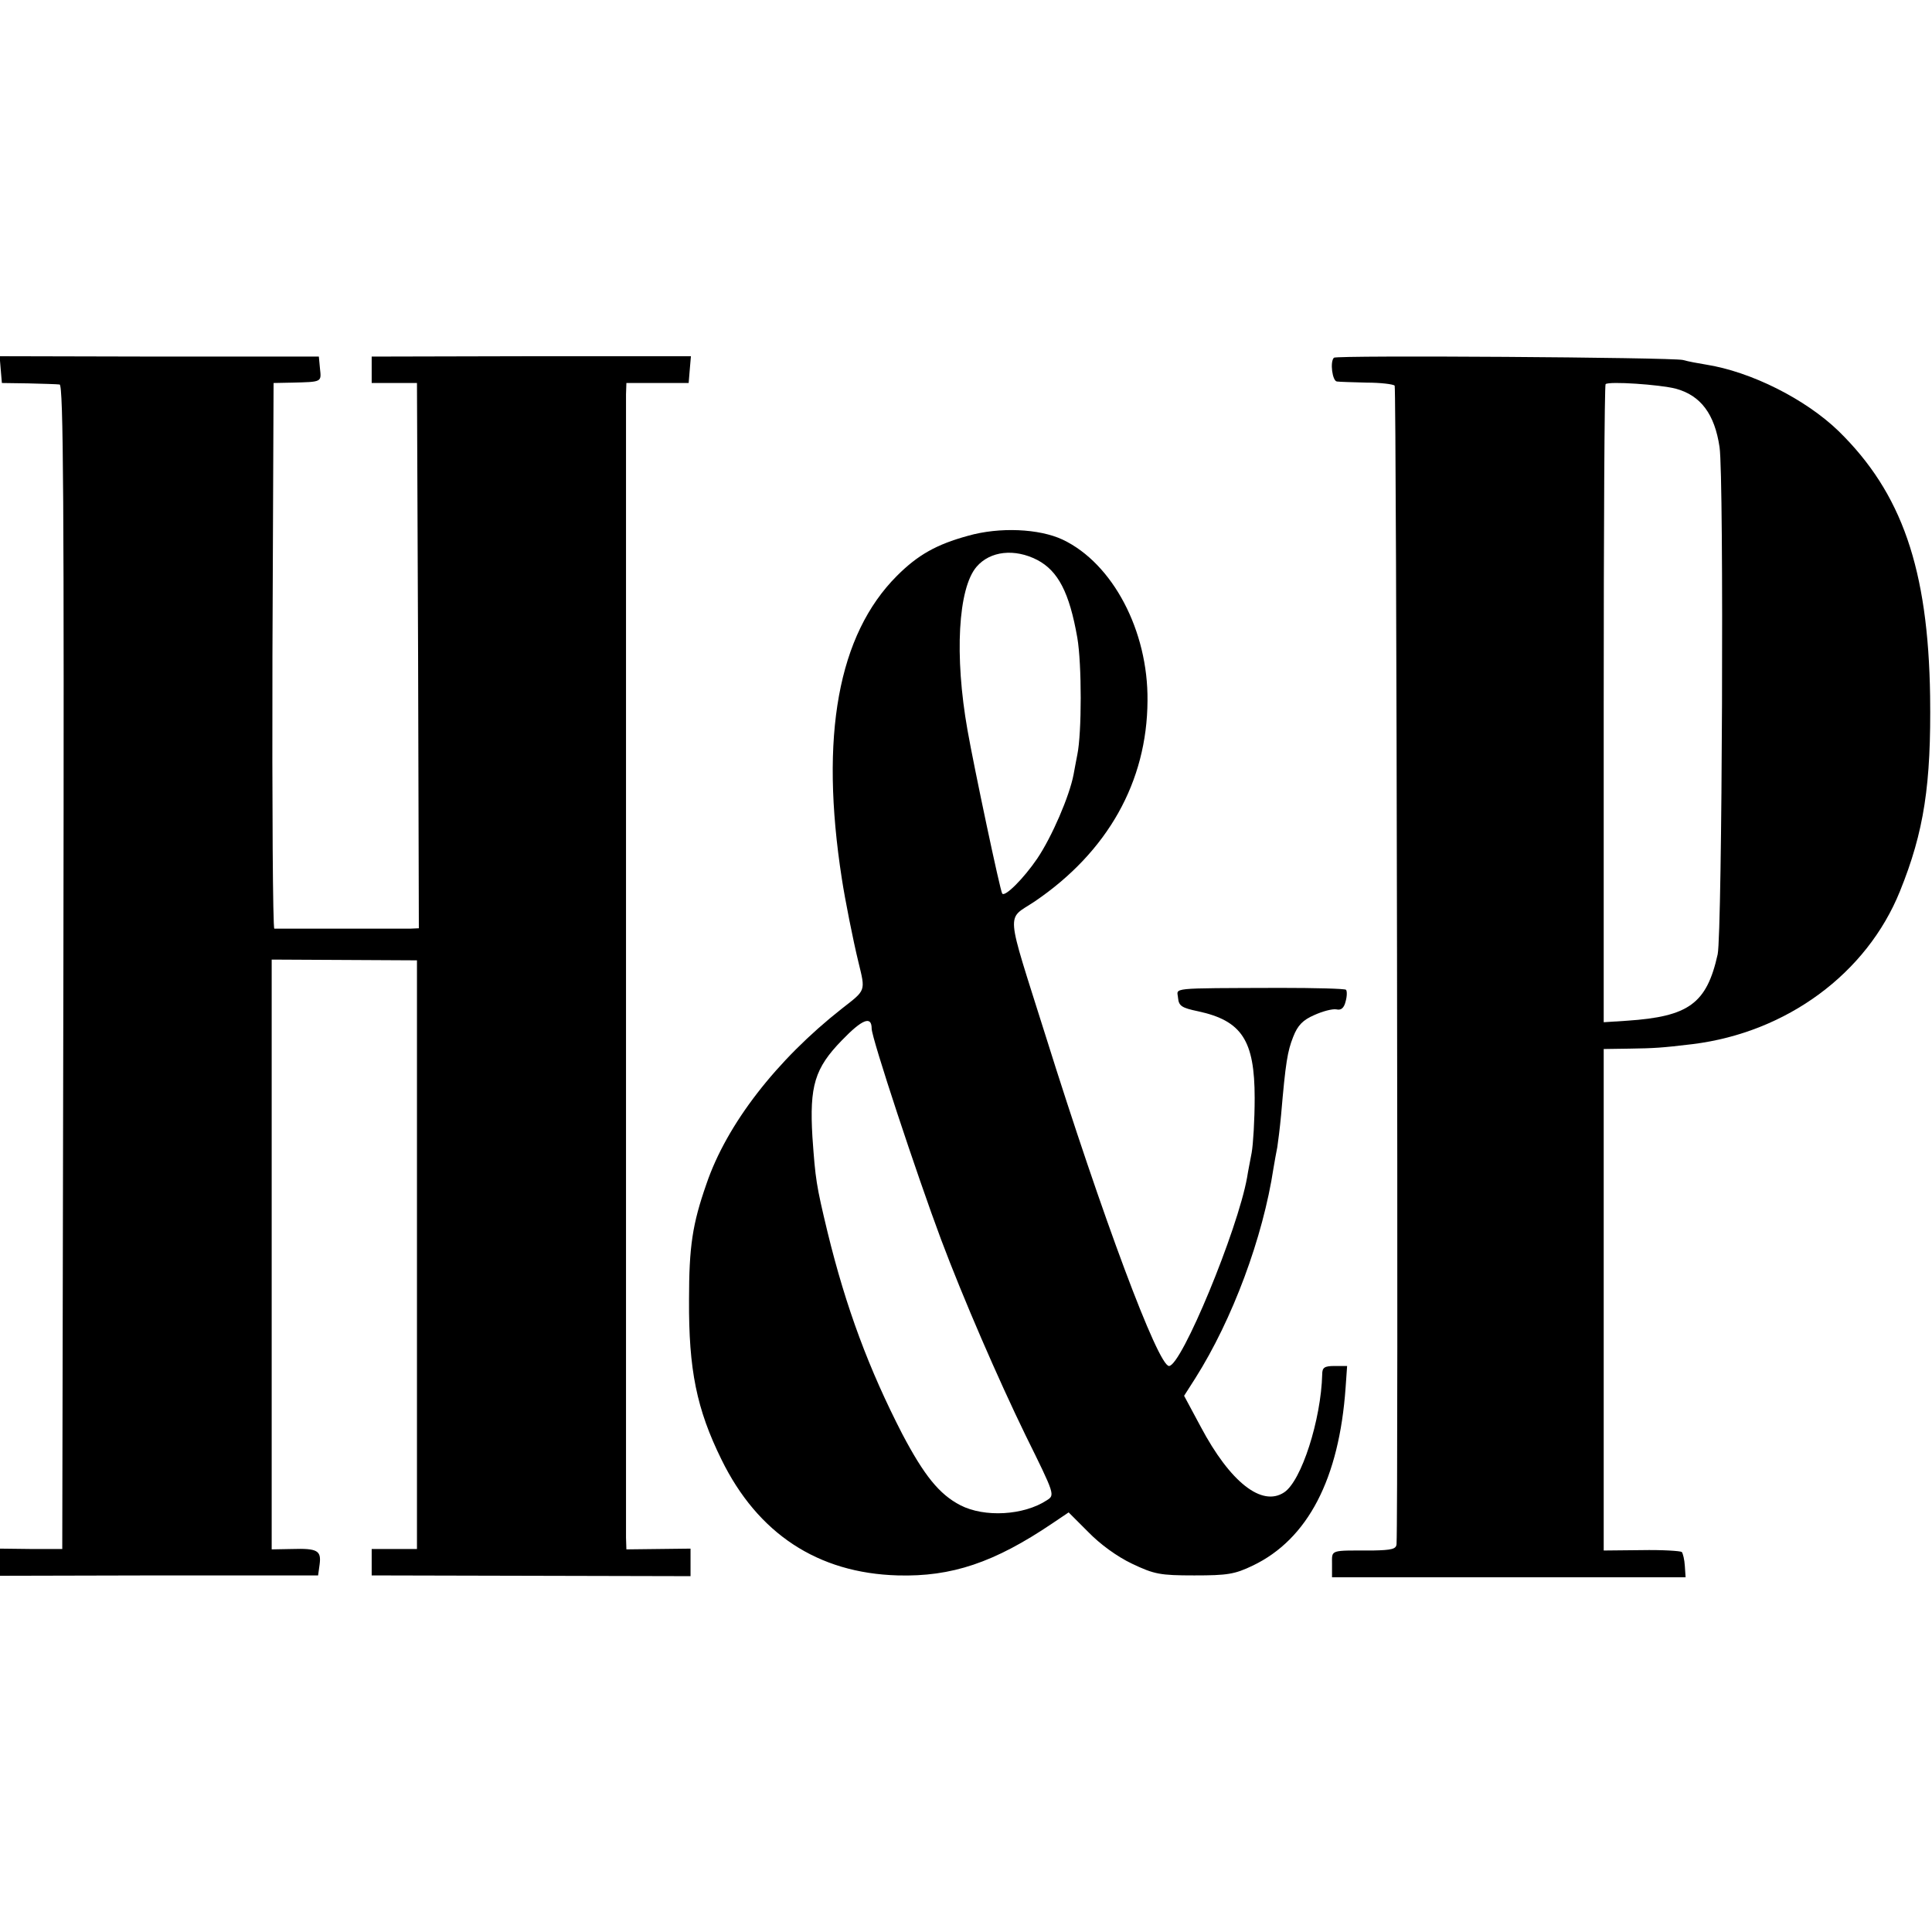
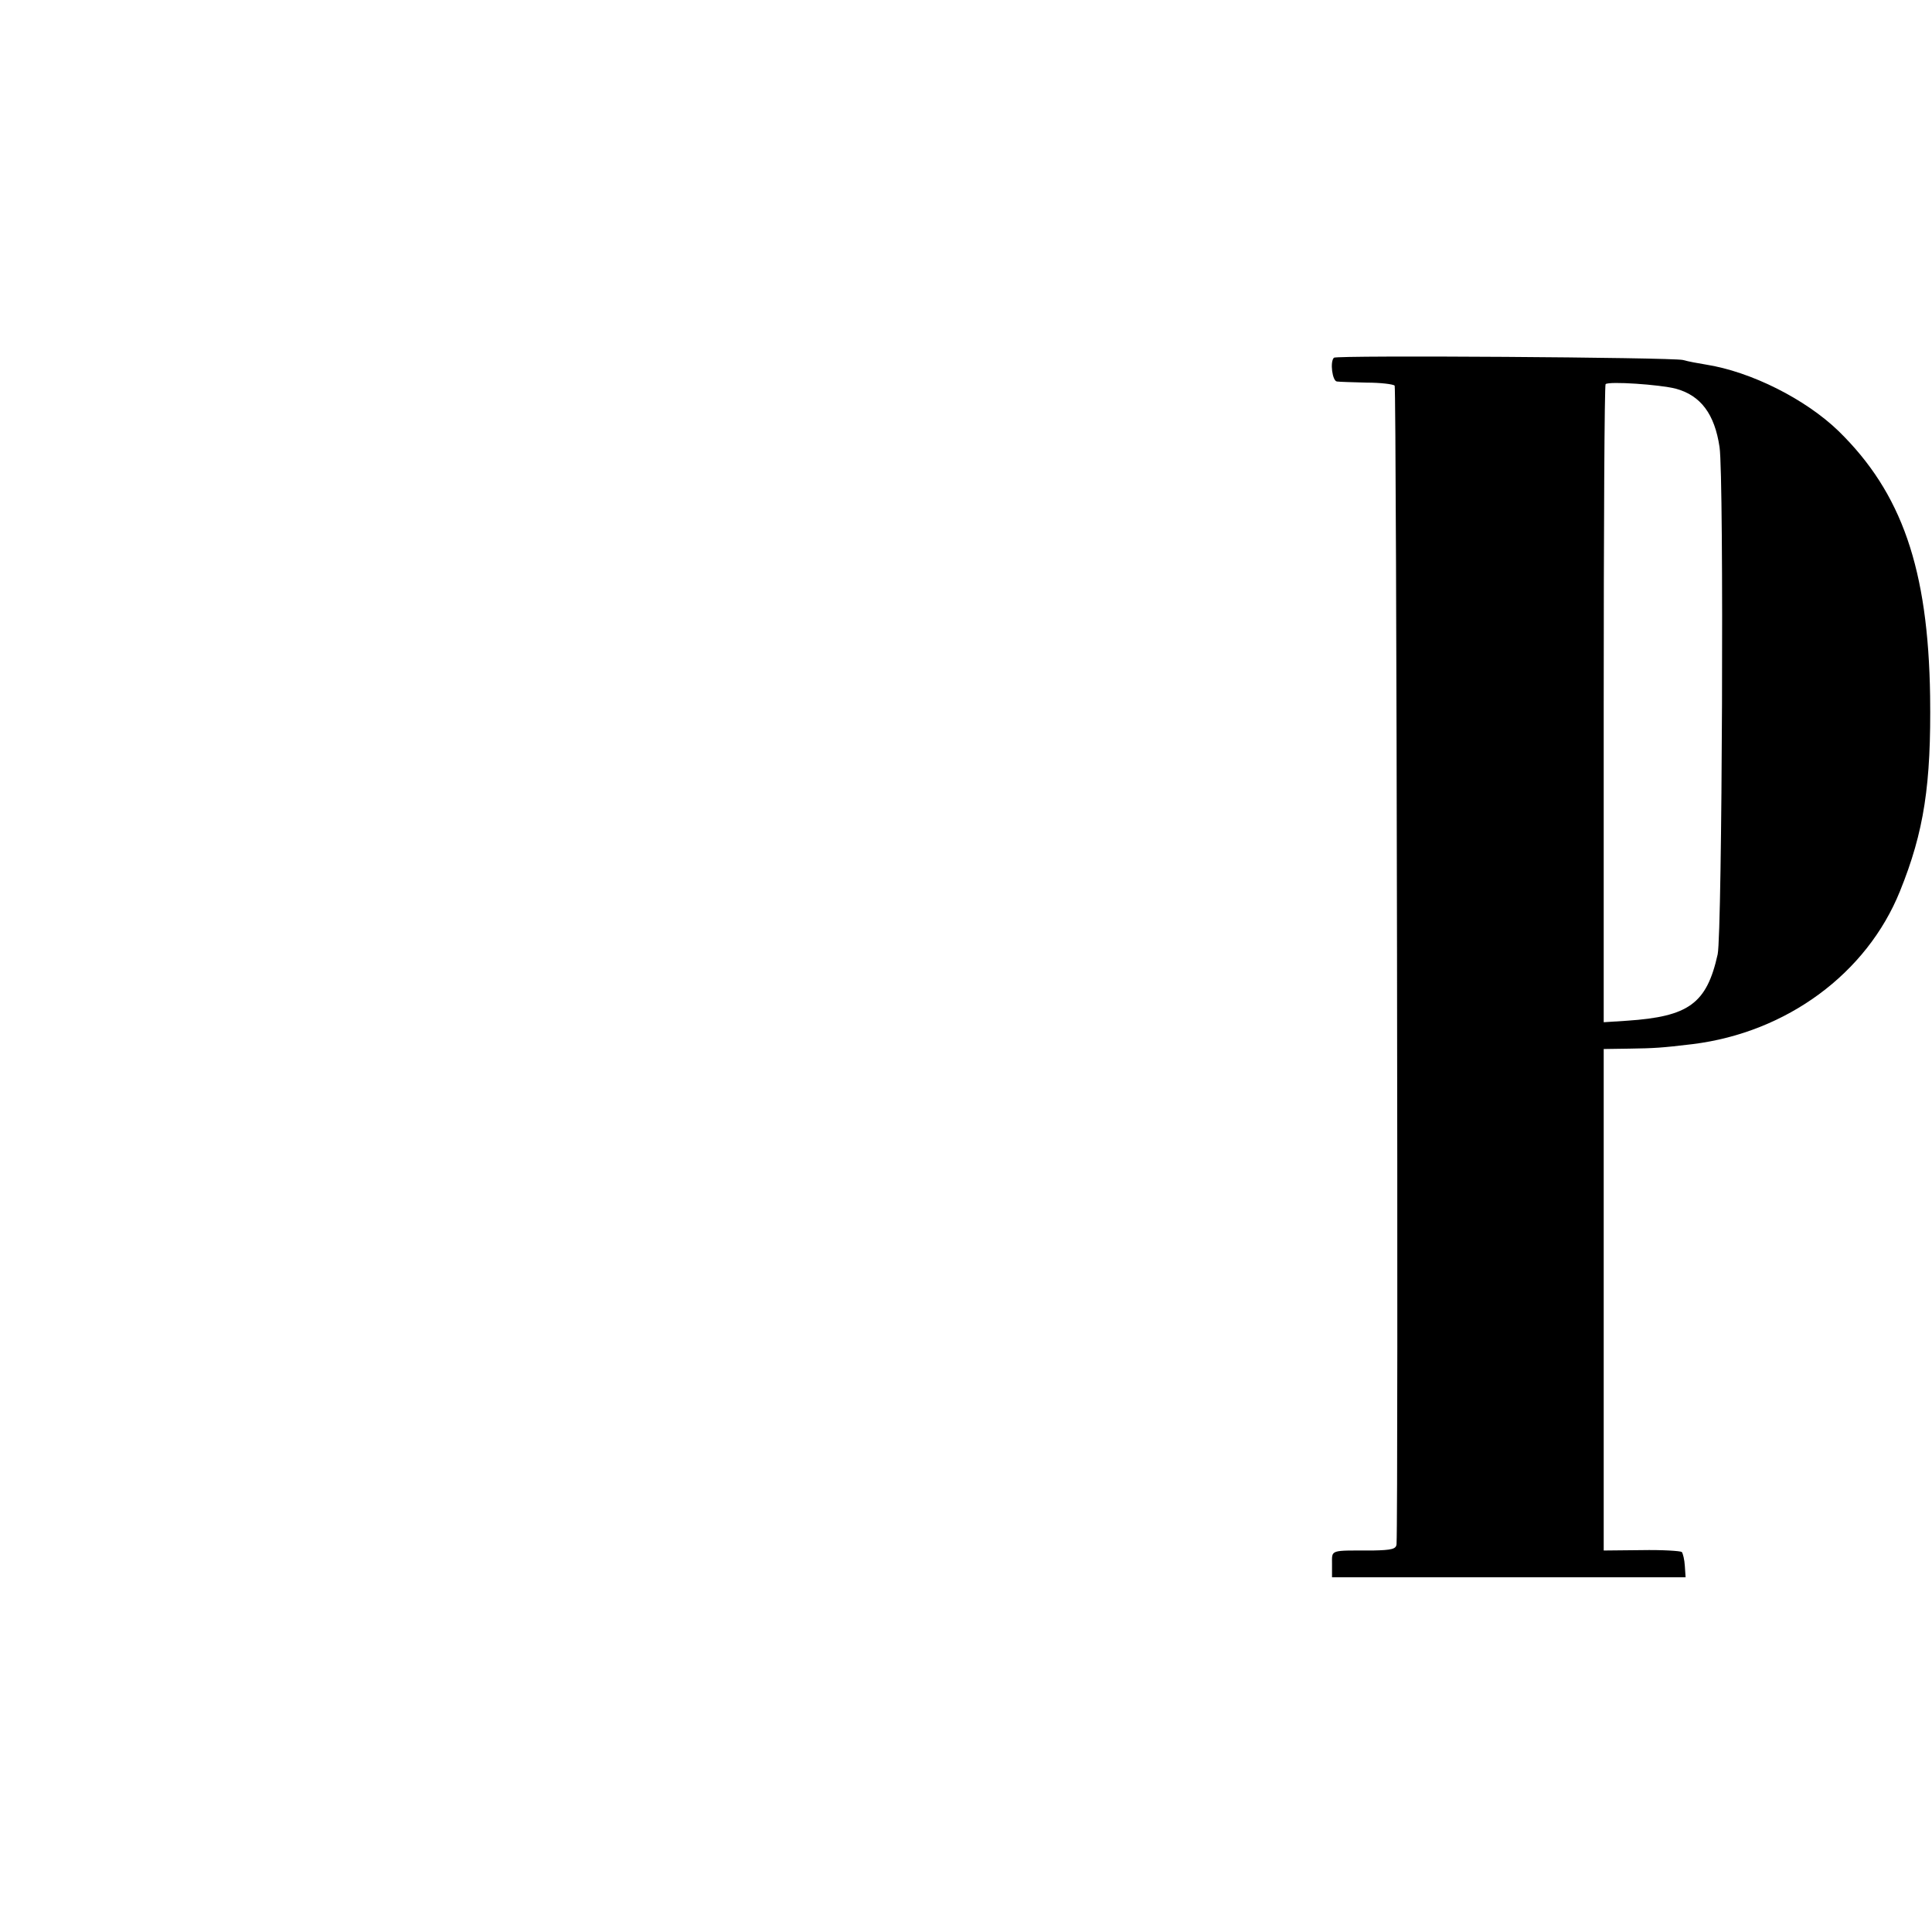
<svg xmlns="http://www.w3.org/2000/svg" version="1.0" width="512pt" height="512pt" viewBox="0 0 512 512" preserveAspectRatio="xMidYMid meet">
  <g transform="translate(0,512) scale(0.1,-0.1)" fill="#000000" stroke="none">
-     <path d="M2 4140 l3 -35 70 -1 c39 -1 76 -2 83 -3 10 -1 12 -313 10 -1543 l-3 -1543 -82 0 -83 1 0 -36 0 -36 422 1 421 0 4 29 c5 37 -6 43 -73 41 l-54 -1 0 781 0 782 193 -1 192 -1 0 -780 0 -780 -60 0 -60 0 0 -35 0 -35 423 -1 422 -1 0 37 0 36 -85 -1 -85 -1 -1 31 c0 39 0 2990 0 3030 l1 30 83 0 82 0 3 36 3 35 -423 0 -423 -1 0 -35 0 -35 60 0 60 0 3 -723 2 -722 -22 -1 c-27 0 -350 0 -361 0 -4 1 -6 326 -5 724 l3 722 50 1 c78 2 77 1 73 37 l-3 32 -423 0 -423 1 3 -36z" />
    <path d="M3535 4172 c-11 -11 -4 -62 8 -63 6 -1 42 -2 79 -3 36 0 70 -4 74 -8 5 -6 10 -2966 5 -3070 -1 -13 -12 -16 -63 -17 -115 0 -108 3 -108 -36 l0 -35 468 0 469 0 -2 30 c-1 17 -5 33 -8 37 -4 3 -52 6 -107 5 l-100 -1 0 664 0 665 68 1 c66 1 85 2 168 12 249 31 461 187 549 405 64 158 83 283 80 517 -5 338 -75 539 -243 703 -87 84 -231 157 -352 176 -19 3 -46 8 -60 12 -30 7 -918 13 -925 6z m906 -82 c66 -18 103 -67 116 -155 12 -79 7 -1287 -5 -1344 -29 -131 -77 -165 -240 -176 l-62 -4 0 843 c0 463 2 845 5 848 9 8 143 -1 186 -12z" />
-     <path d="M2565 3700 c-84 -23 -133 -51 -188 -106 -156 -156 -205 -424 -146 -803 8 -53 30 -164 44 -221 19 -78 20 -73 -44 -123 -173 -136 -305 -306 -359 -465 -37 -106 -46 -165 -46 -307 -1 -185 20 -289 86 -423 96 -196 255 -301 467 -307 143 -4 256 34 410 138 l43 29 52 -52 c31 -32 76 -65 116 -84 59 -28 74 -31 165 -31 88 0 107 3 155 26 146 70 229 230 246 472 l4 57 -33 0 c-27 0 -33 -4 -33 -22 -3 -120 -55 -283 -101 -313 -59 -39 -143 27 -221 174 l-44 82 30 47 c98 155 179 372 207 557 3 17 7 41 10 55 2 13 7 52 10 85 12 140 17 169 32 207 12 31 26 45 56 58 22 10 48 17 59 15 12 -3 20 4 24 21 4 14 4 28 1 31 -3 3 -82 5 -174 5 -302 -1 -273 1 -271 -27 2 -21 10 -26 53 -35 116 -25 150 -77 150 -230 0 -58 -4 -123 -8 -145 -4 -22 -10 -51 -12 -65 -25 -140 -174 -500 -207 -500 -29 0 -176 393 -327 875 -108 343 -105 305 -29 356 193 131 298 317 299 532 2 185 -92 364 -225 427 -62 29 -167 34 -251 10z m184 -64 c55 -29 85 -86 106 -206 12 -70 12 -252 0 -310 -3 -14 -7 -38 -10 -53 -11 -57 -57 -164 -96 -222 -36 -53 -86 -103 -93 -93 -5 5 -75 336 -92 433 -35 197 -25 376 24 433 36 42 101 49 161 18z m-439 -1242 c0 -25 120 -388 184 -559 59 -157 151 -369 224 -519 78 -158 78 -158 56 -172 -61 -40 -165 -46 -229 -13 -56 29 -96 79 -154 189 -88 171 -149 334 -198 535 -30 125 -32 139 -40 252 -8 135 6 182 78 256 54 56 79 66 79 31z" />
  </g>
</svg>